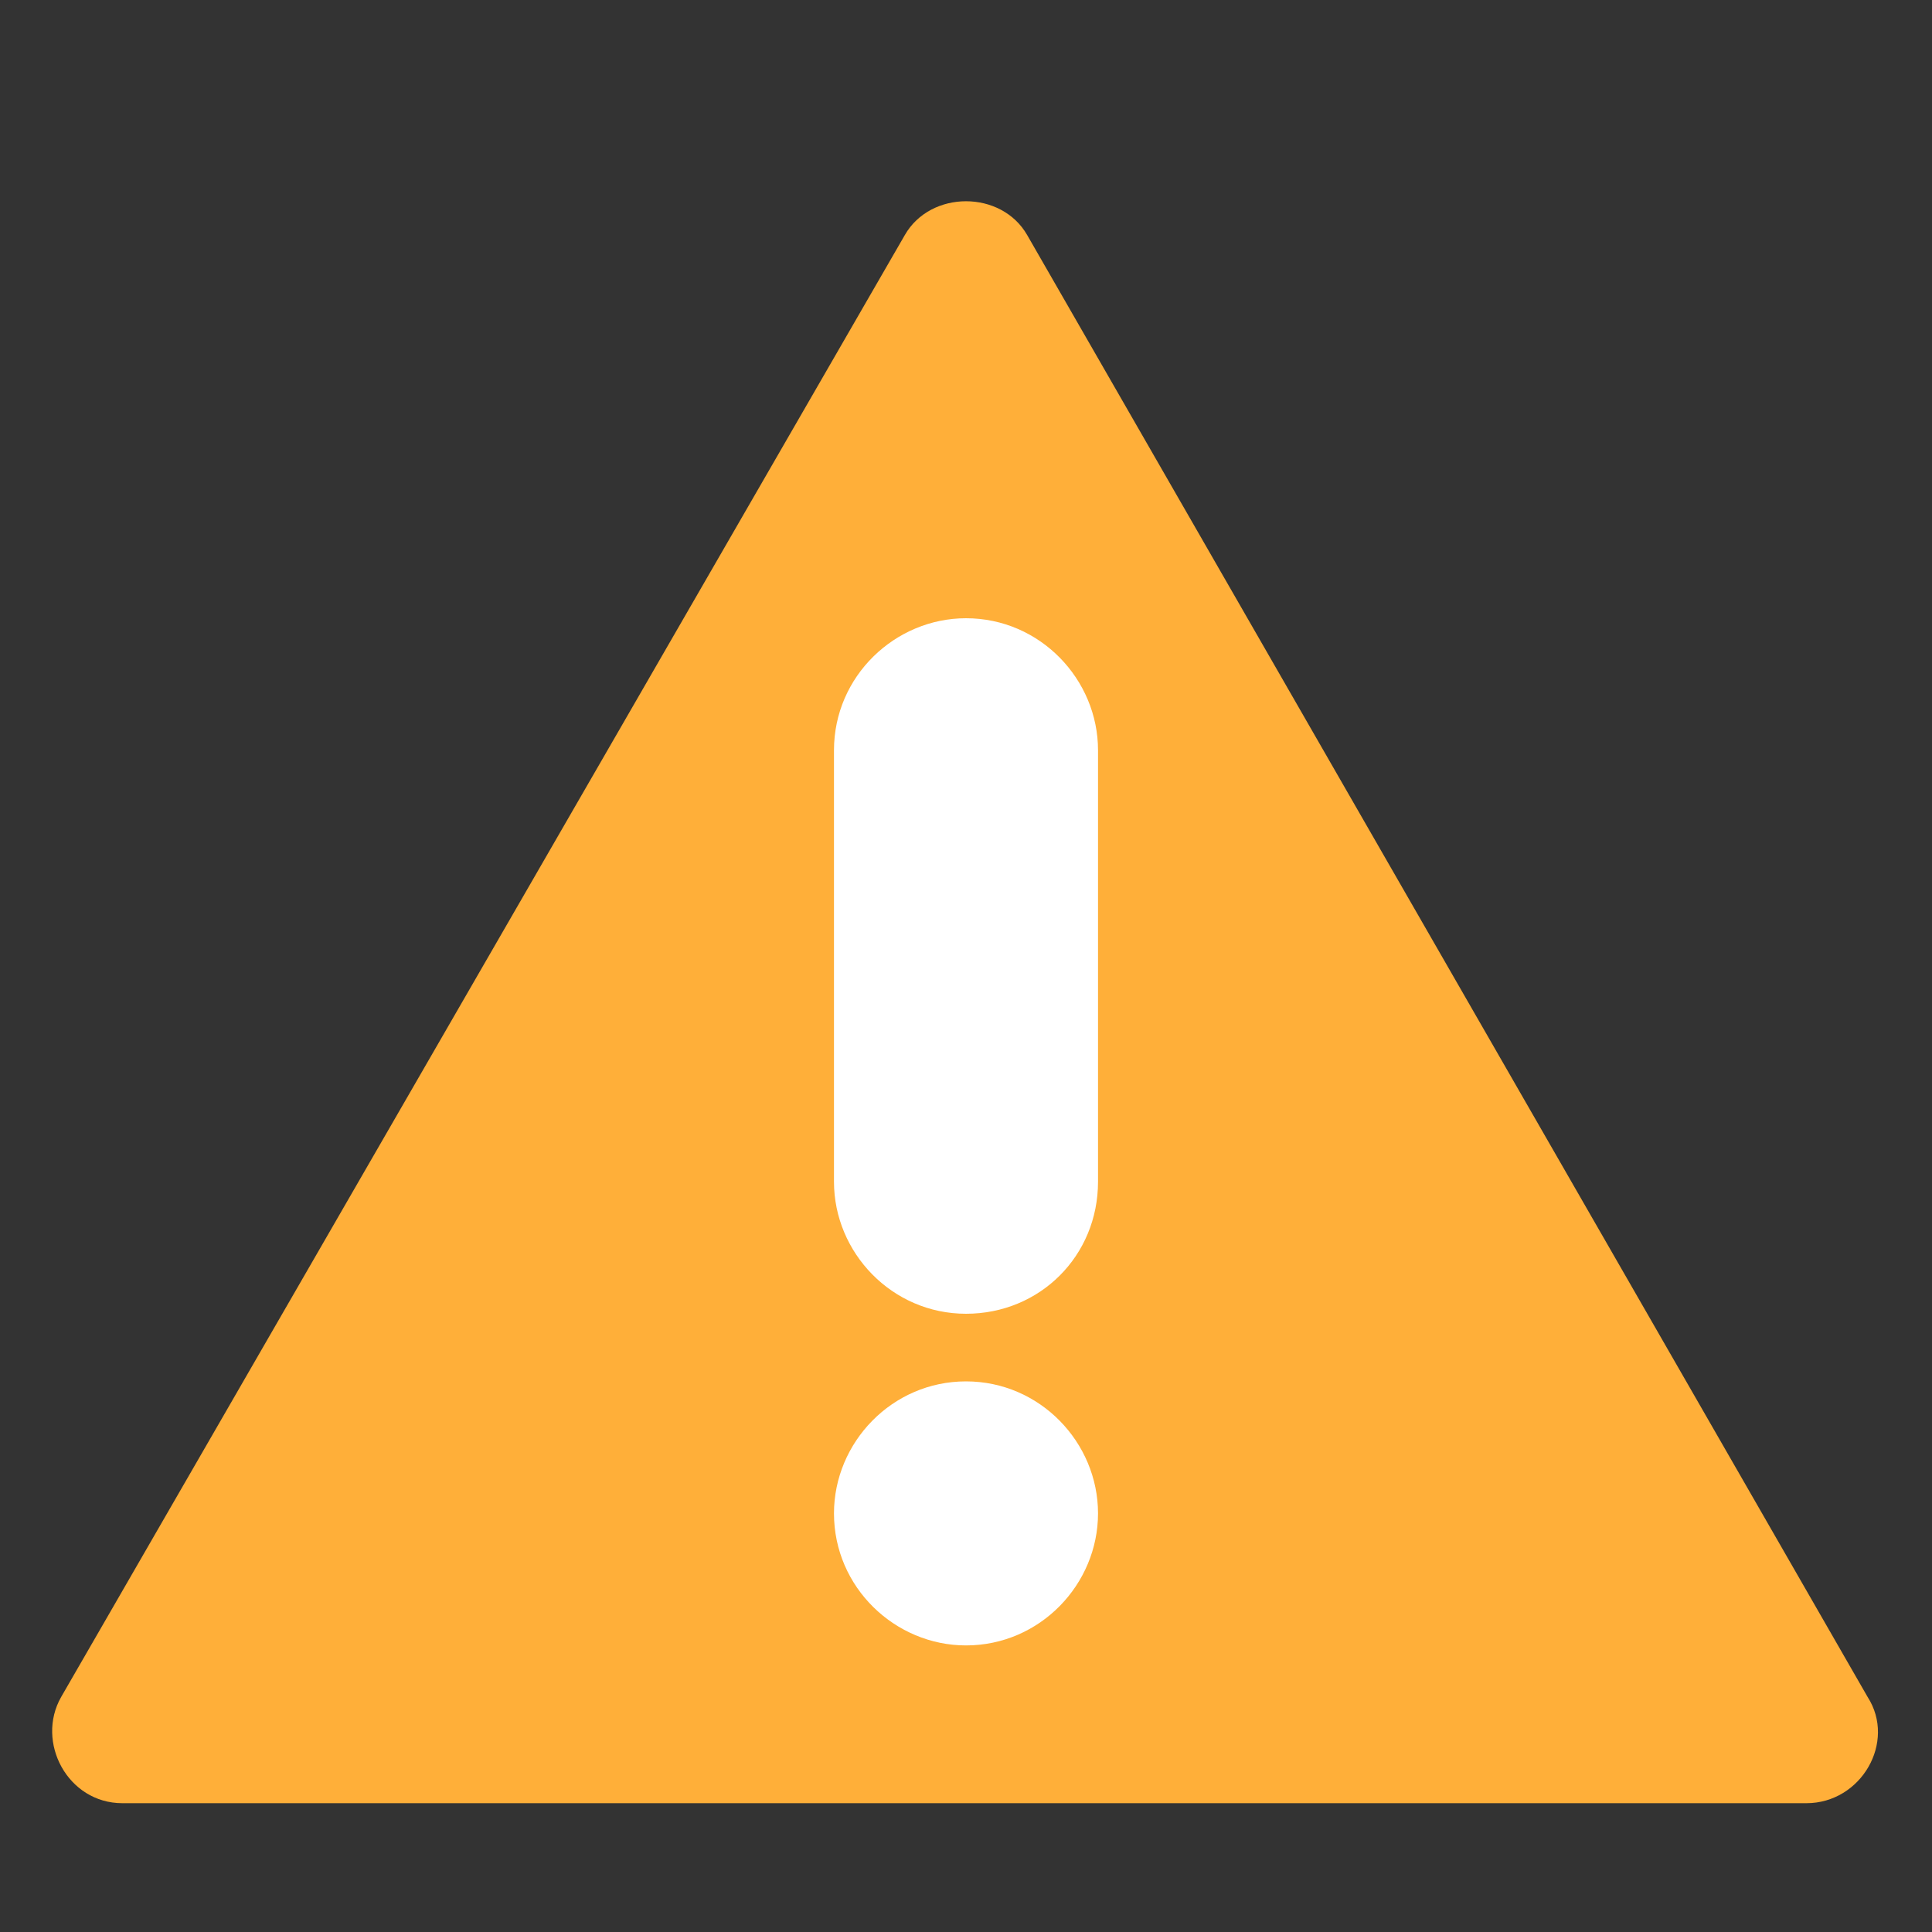
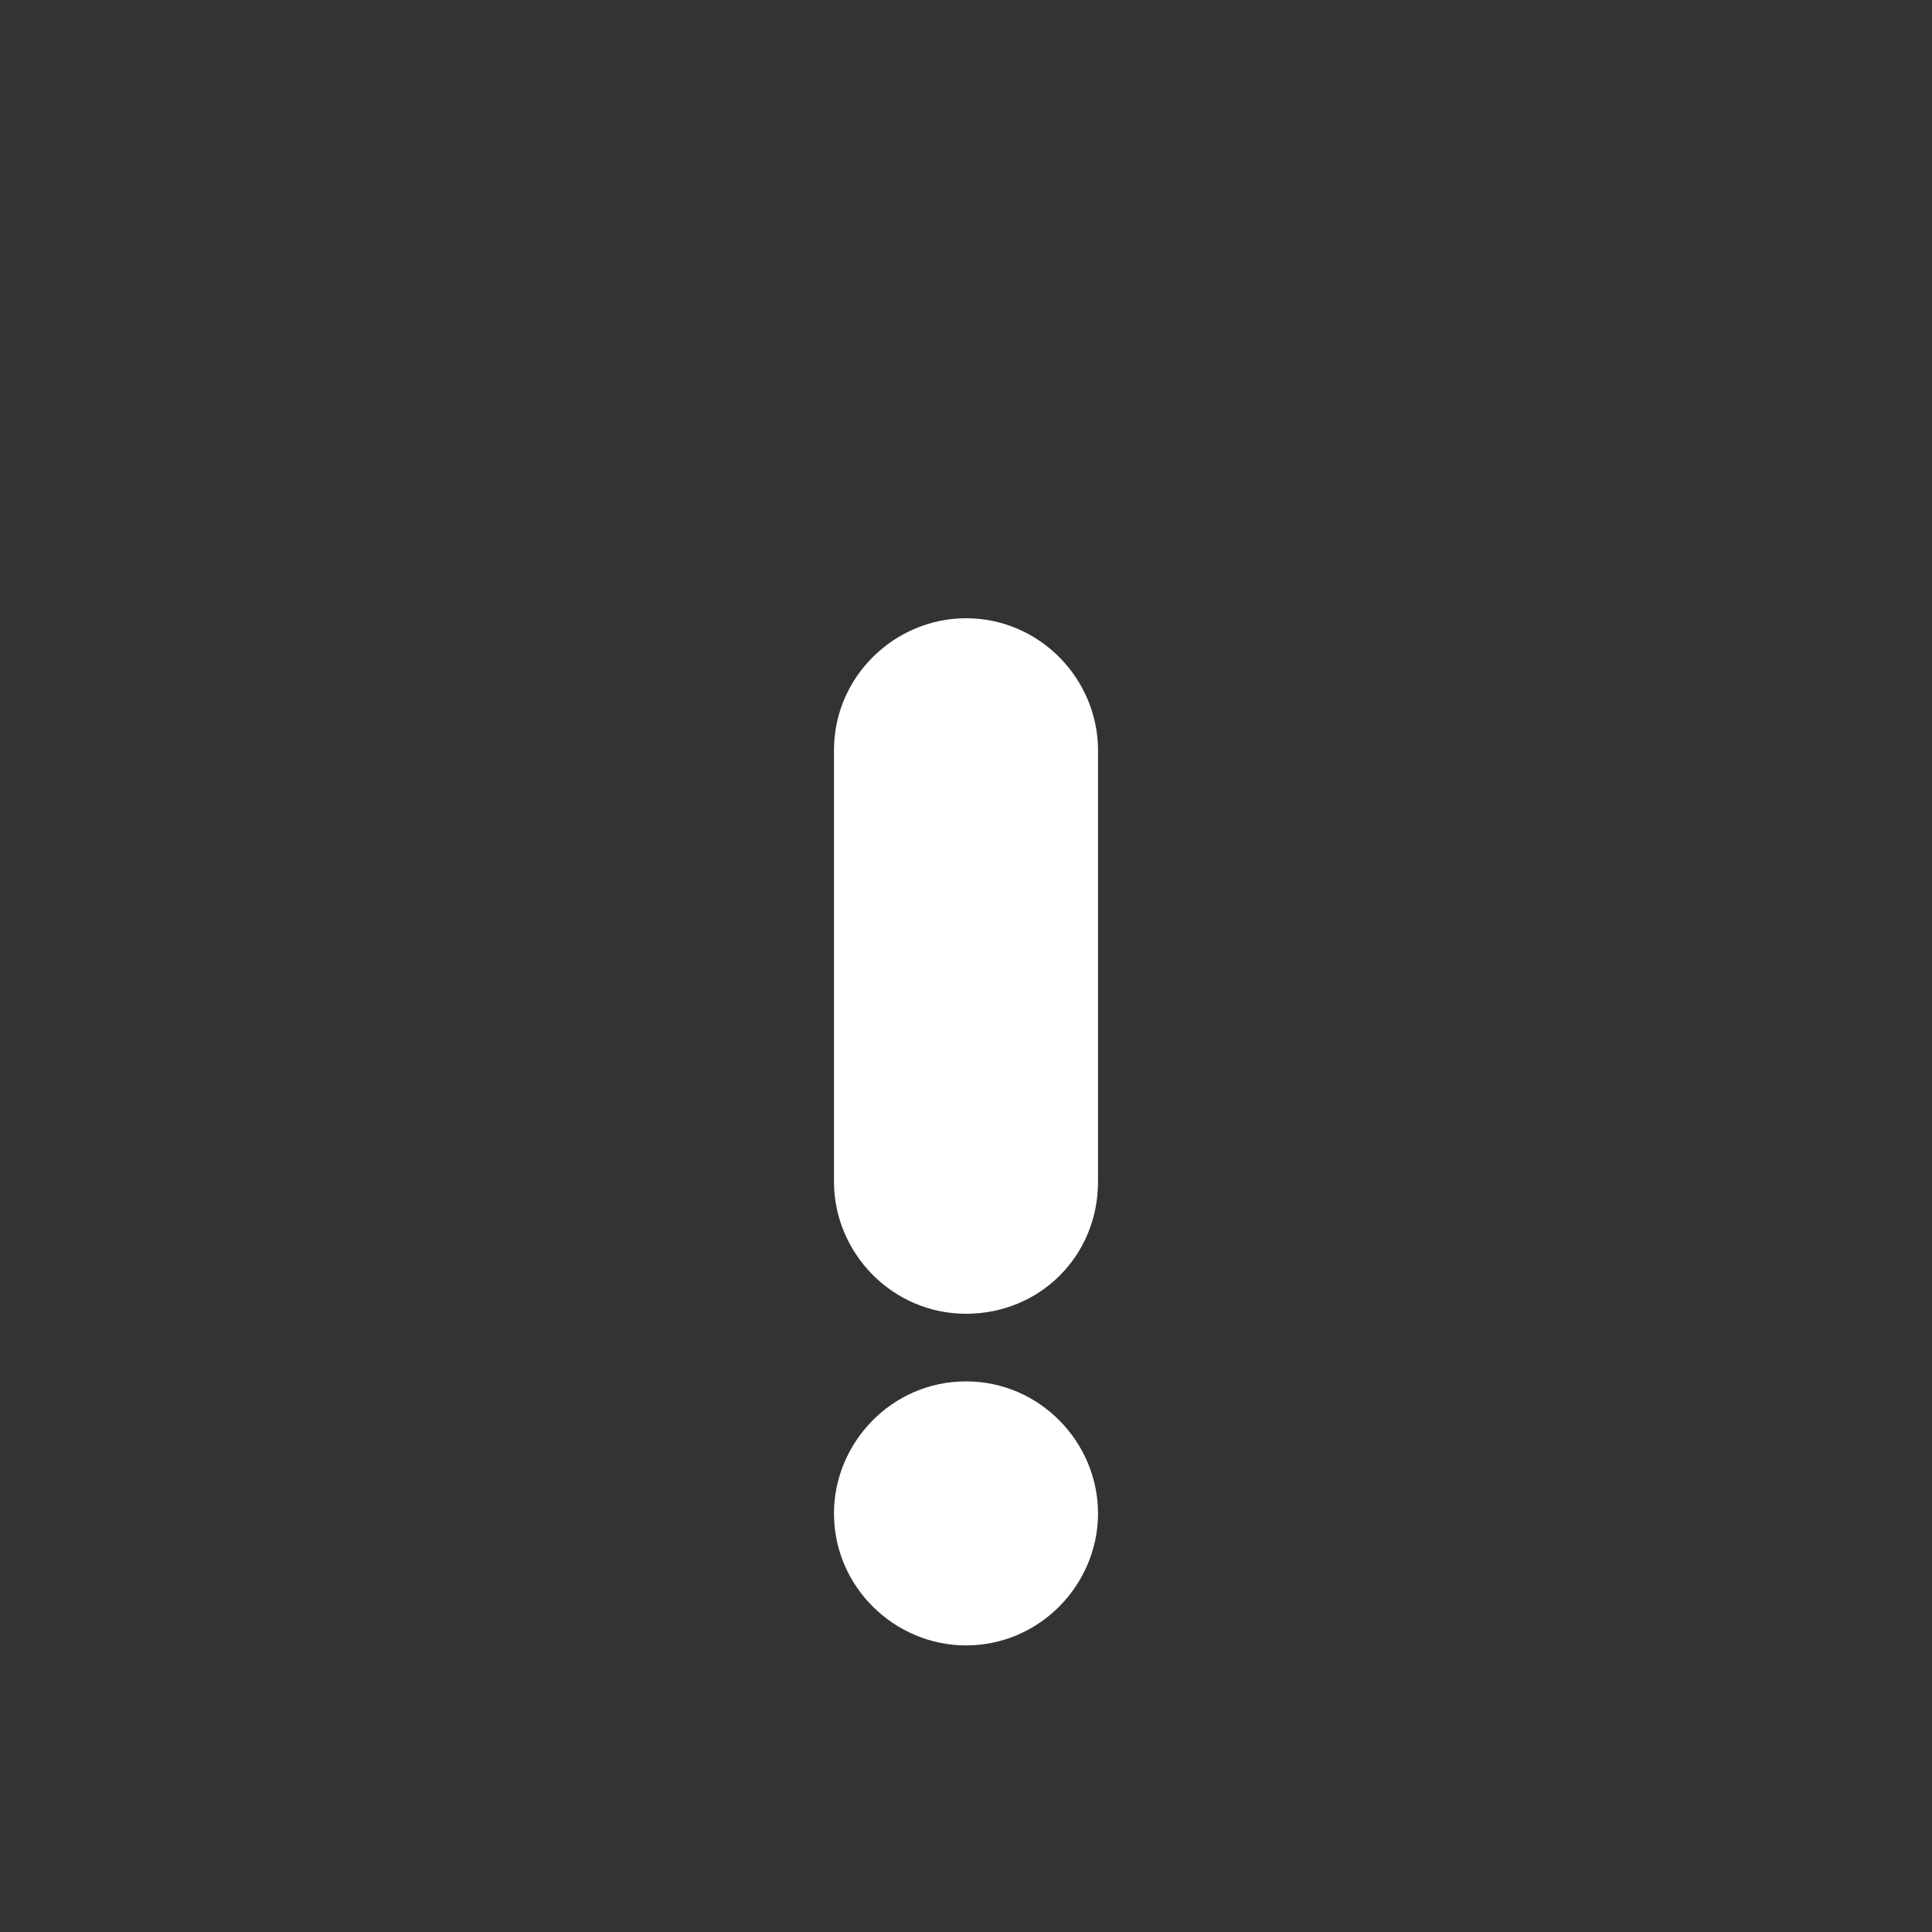
<svg xmlns="http://www.w3.org/2000/svg" version="1.1" id="Layer_1" x="0px" y="0px" viewBox="0 0 60 60" style="enable-background:new 0 0 60 60;" xml:space="preserve">
  <rect x="0" y="0" width="60" height="60" fill="#333333" stroke="none" />
  <style type="text/css">
	.st0{fill:#FFAF39;}
	.st1{fill:#FFFFFF;}
</style>
-   <path class="st0" d="M28.1,7.3L1.9,52.7C1.1,54.1,2.1,56,3.8,56h52.3c1.7,0,2.8-1.9,1.9-3.3L31.9,7.3C31.1,5.9,28.9,5.9,28.1,7.3z" />
  <path class="st1" d="M30,40.8L30,40.8c-2.3,0-4.1-1.9-4.1-4.1V23.3c0-2.3,1.9-4.1,4.1-4.1h0c2.3,0,4.1,1.9,4.1,4.1v13.4  C34.1,39,32.3,40.8,30,40.8z" />
-   <path class="st1" d="M30,42.9L30,42.9c-2.3,0-4.1,1.9-4.1,4.1v0c0,2.3,1.9,4.1,4.1,4.1h0c2.3,0,4.1-1.9,4.1-4.1v0  C34.1,44.8,32.3,42.9,30,42.9z" />
+   <path class="st1" d="M30,42.9L30,42.9c-2.3,0-4.1,1.9-4.1,4.1v0c0,2.3,1.9,4.1,4.1,4.1h0c2.3,0,4.1-1.9,4.1-4.1v0  C34.1,44.8,32.3,42.9,30,42.9" />
</svg>